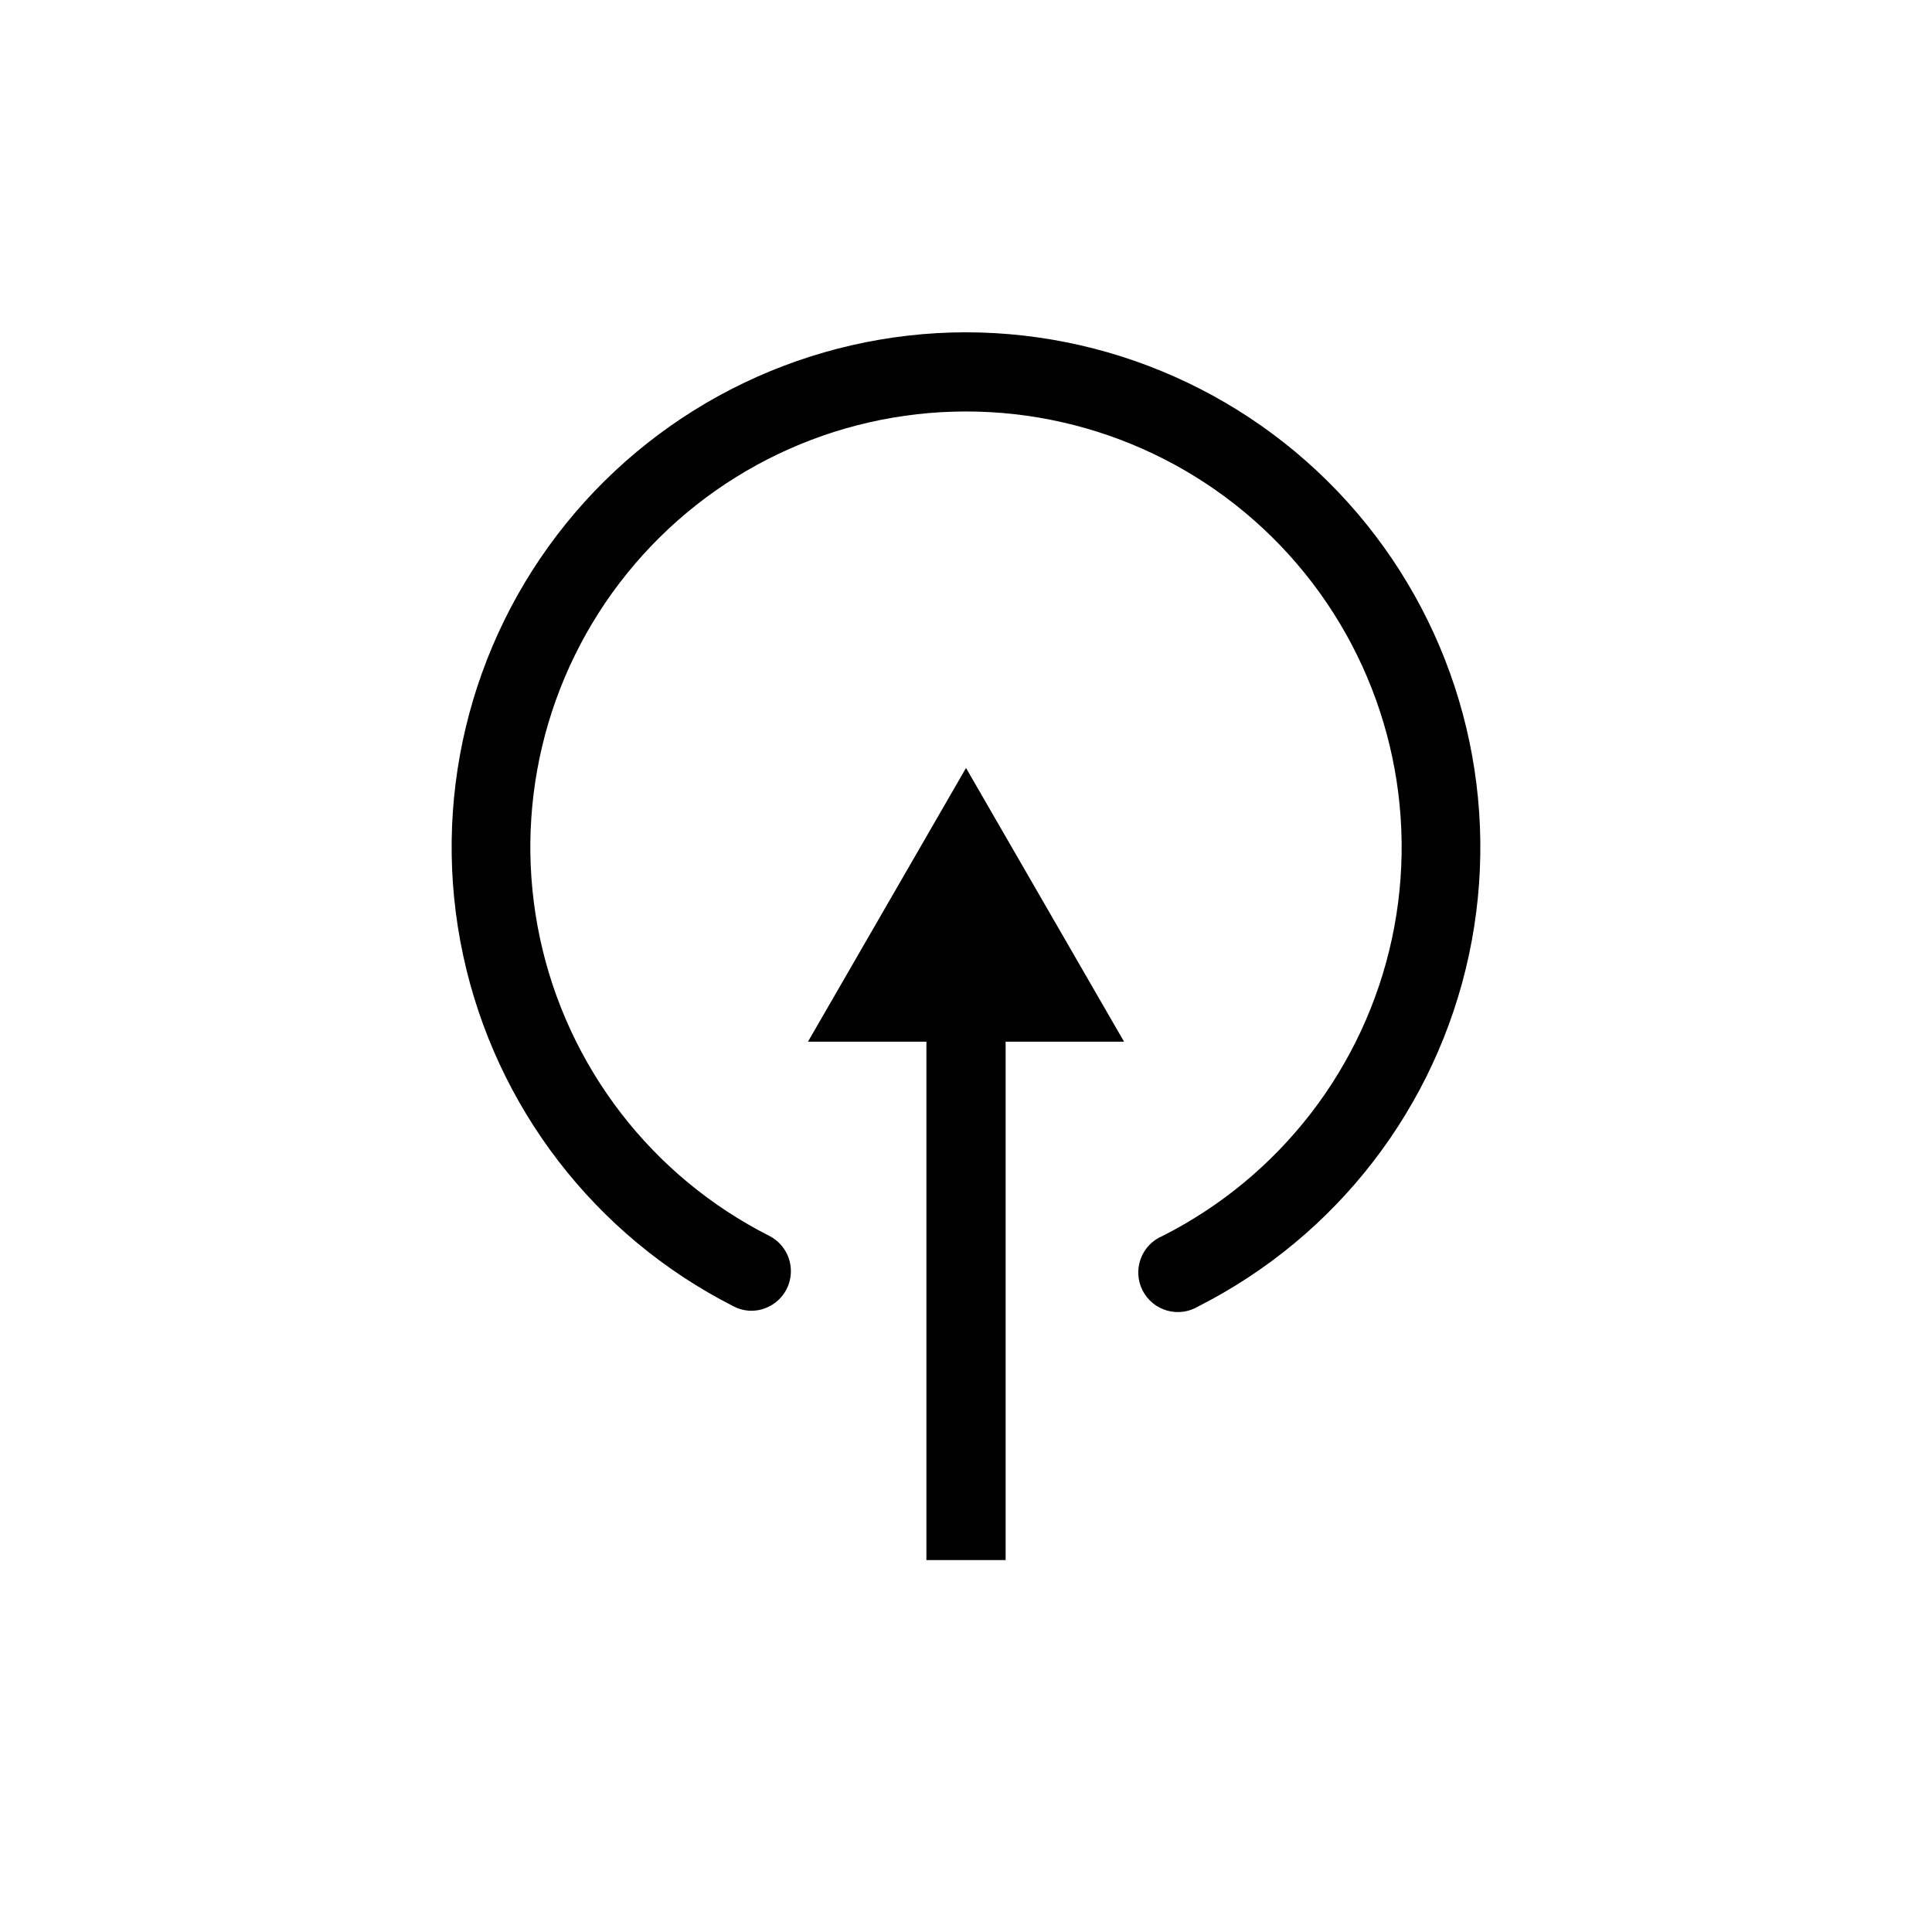
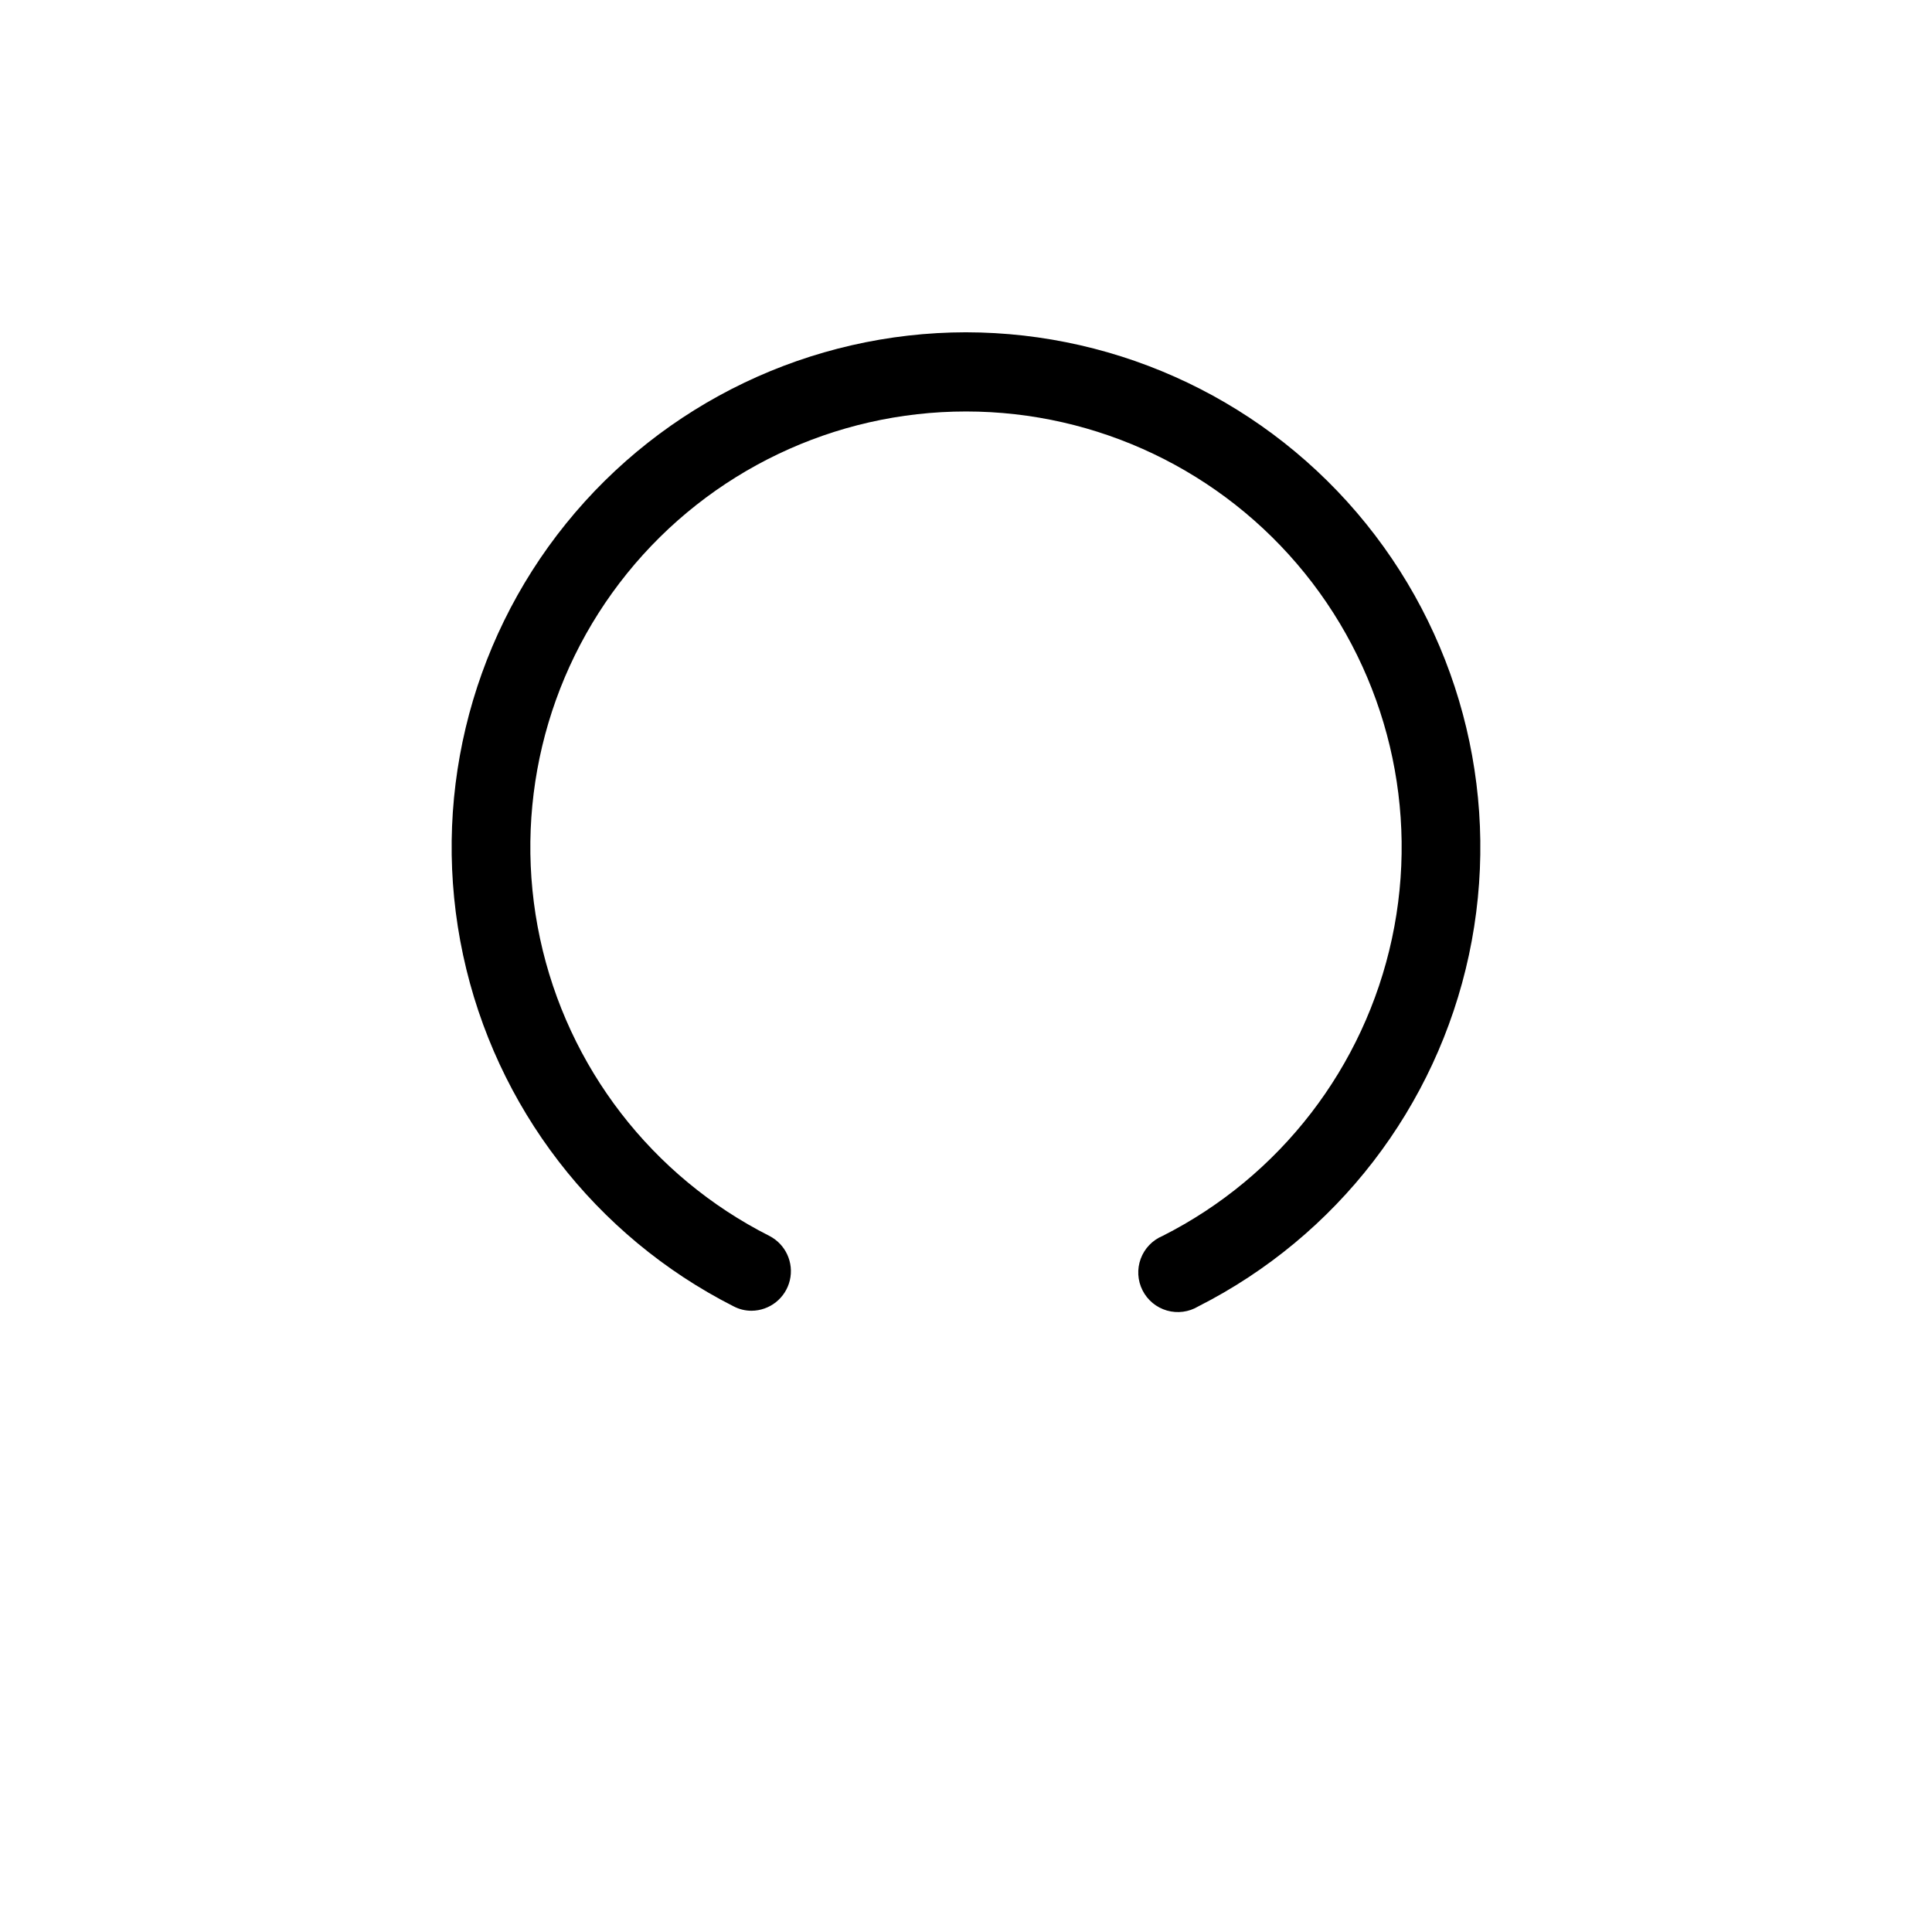
<svg xmlns="http://www.w3.org/2000/svg" fill="#000000" width="800px" height="800px" version="1.1" viewBox="144 144 512 512">
  <g>
    <path d="m400 232.06c-41.184 0.043-80.145 18.684-106.02 50.723-25.871 32.039-35.891 74.051-27.258 114.32 8.629 40.27 34.984 74.484 71.715 93.105 1.461 0.762 3.082 1.16 4.727 1.156 4.836-0.031 9.027-3.359 10.148-8.066 1.117-4.703-1.121-9.566-5.426-11.773-31.121-15.738-53.457-44.703-60.773-78.797-7.316-34.098 1.168-69.676 23.086-96.797 21.922-27.125 54.926-42.887 89.801-42.887 34.871 0 67.875 15.762 89.797 42.887 21.918 27.121 30.406 62.699 23.086 96.797-7.316 34.094-29.652 63.059-60.773 78.797-2.691 1.125-4.797 3.316-5.809 6.051-1.012 2.738-0.84 5.773 0.48 8.375 1.316 2.606 3.656 4.543 6.461 5.352 2.801 0.809 5.816 0.41 8.316-1.094 36.73-18.621 63.086-52.836 71.719-93.105 8.629-40.27-1.391-82.281-27.262-114.32-25.875-32.039-64.836-50.68-106.02-50.723z" />
-     <path d="m410.5 557.44v-137.39h31.383l-41.879-72.527-41.879 72.527h31.383v137.39z" />
  </g>
</svg>